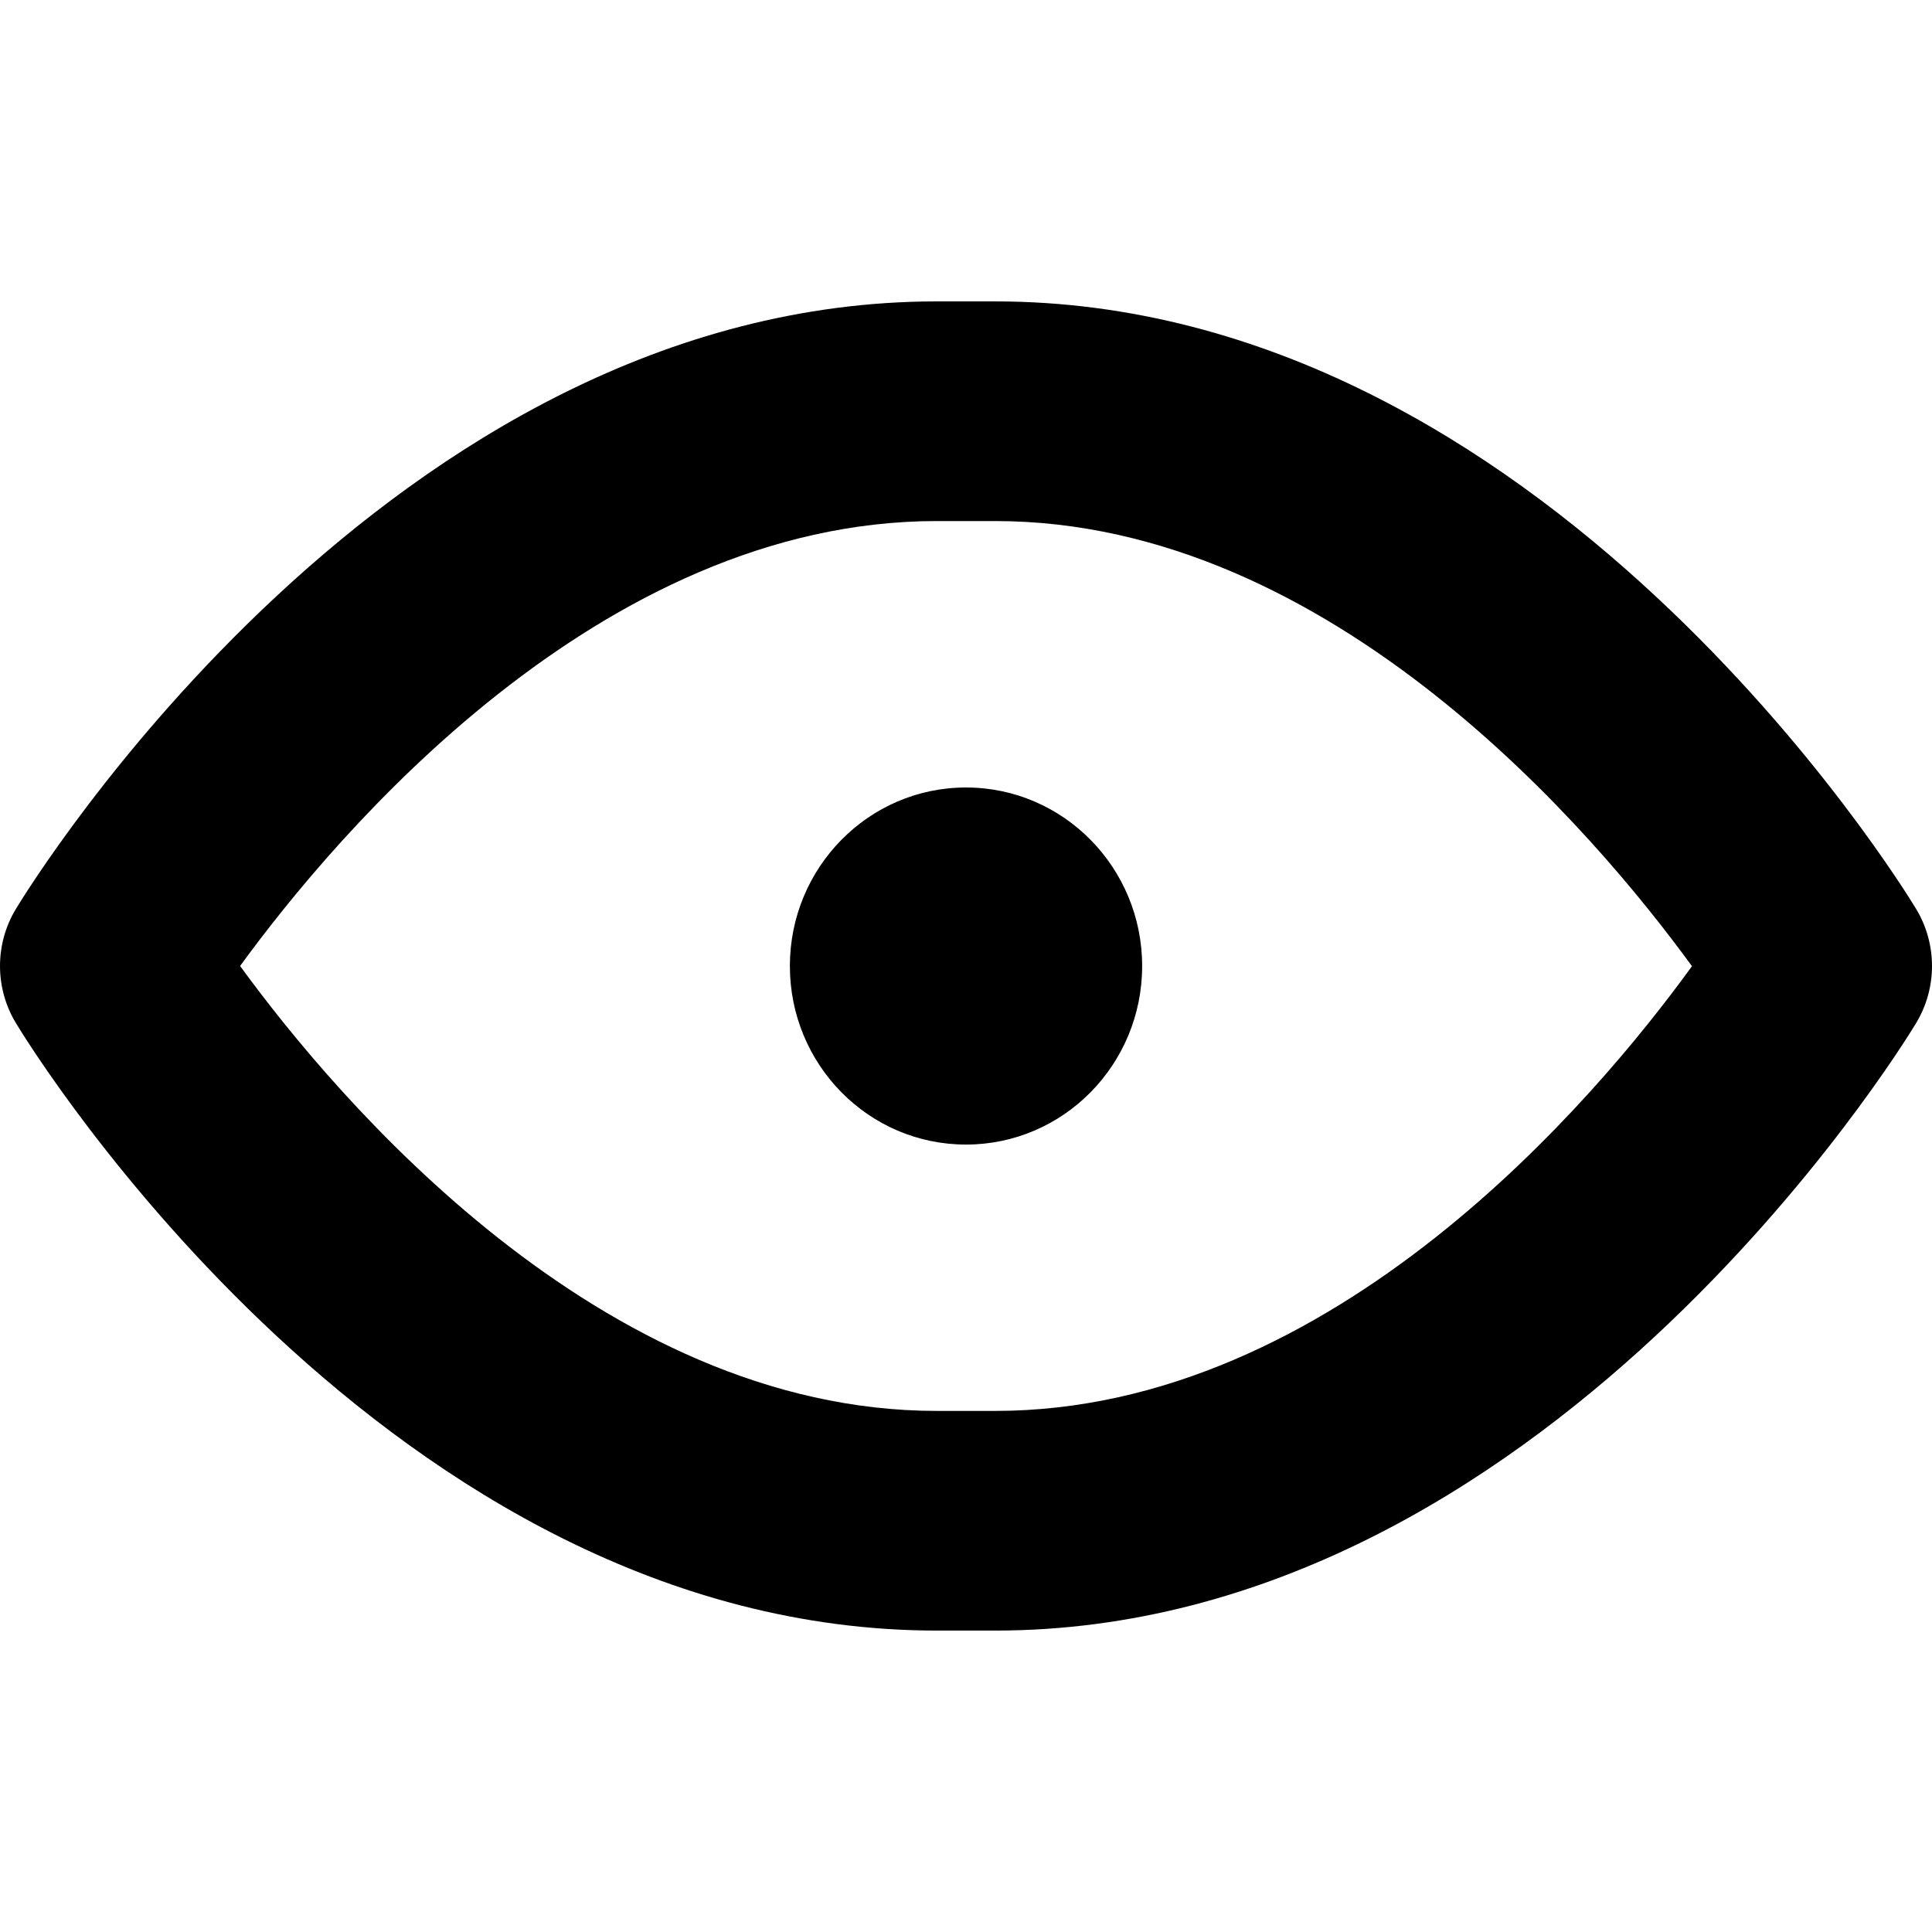
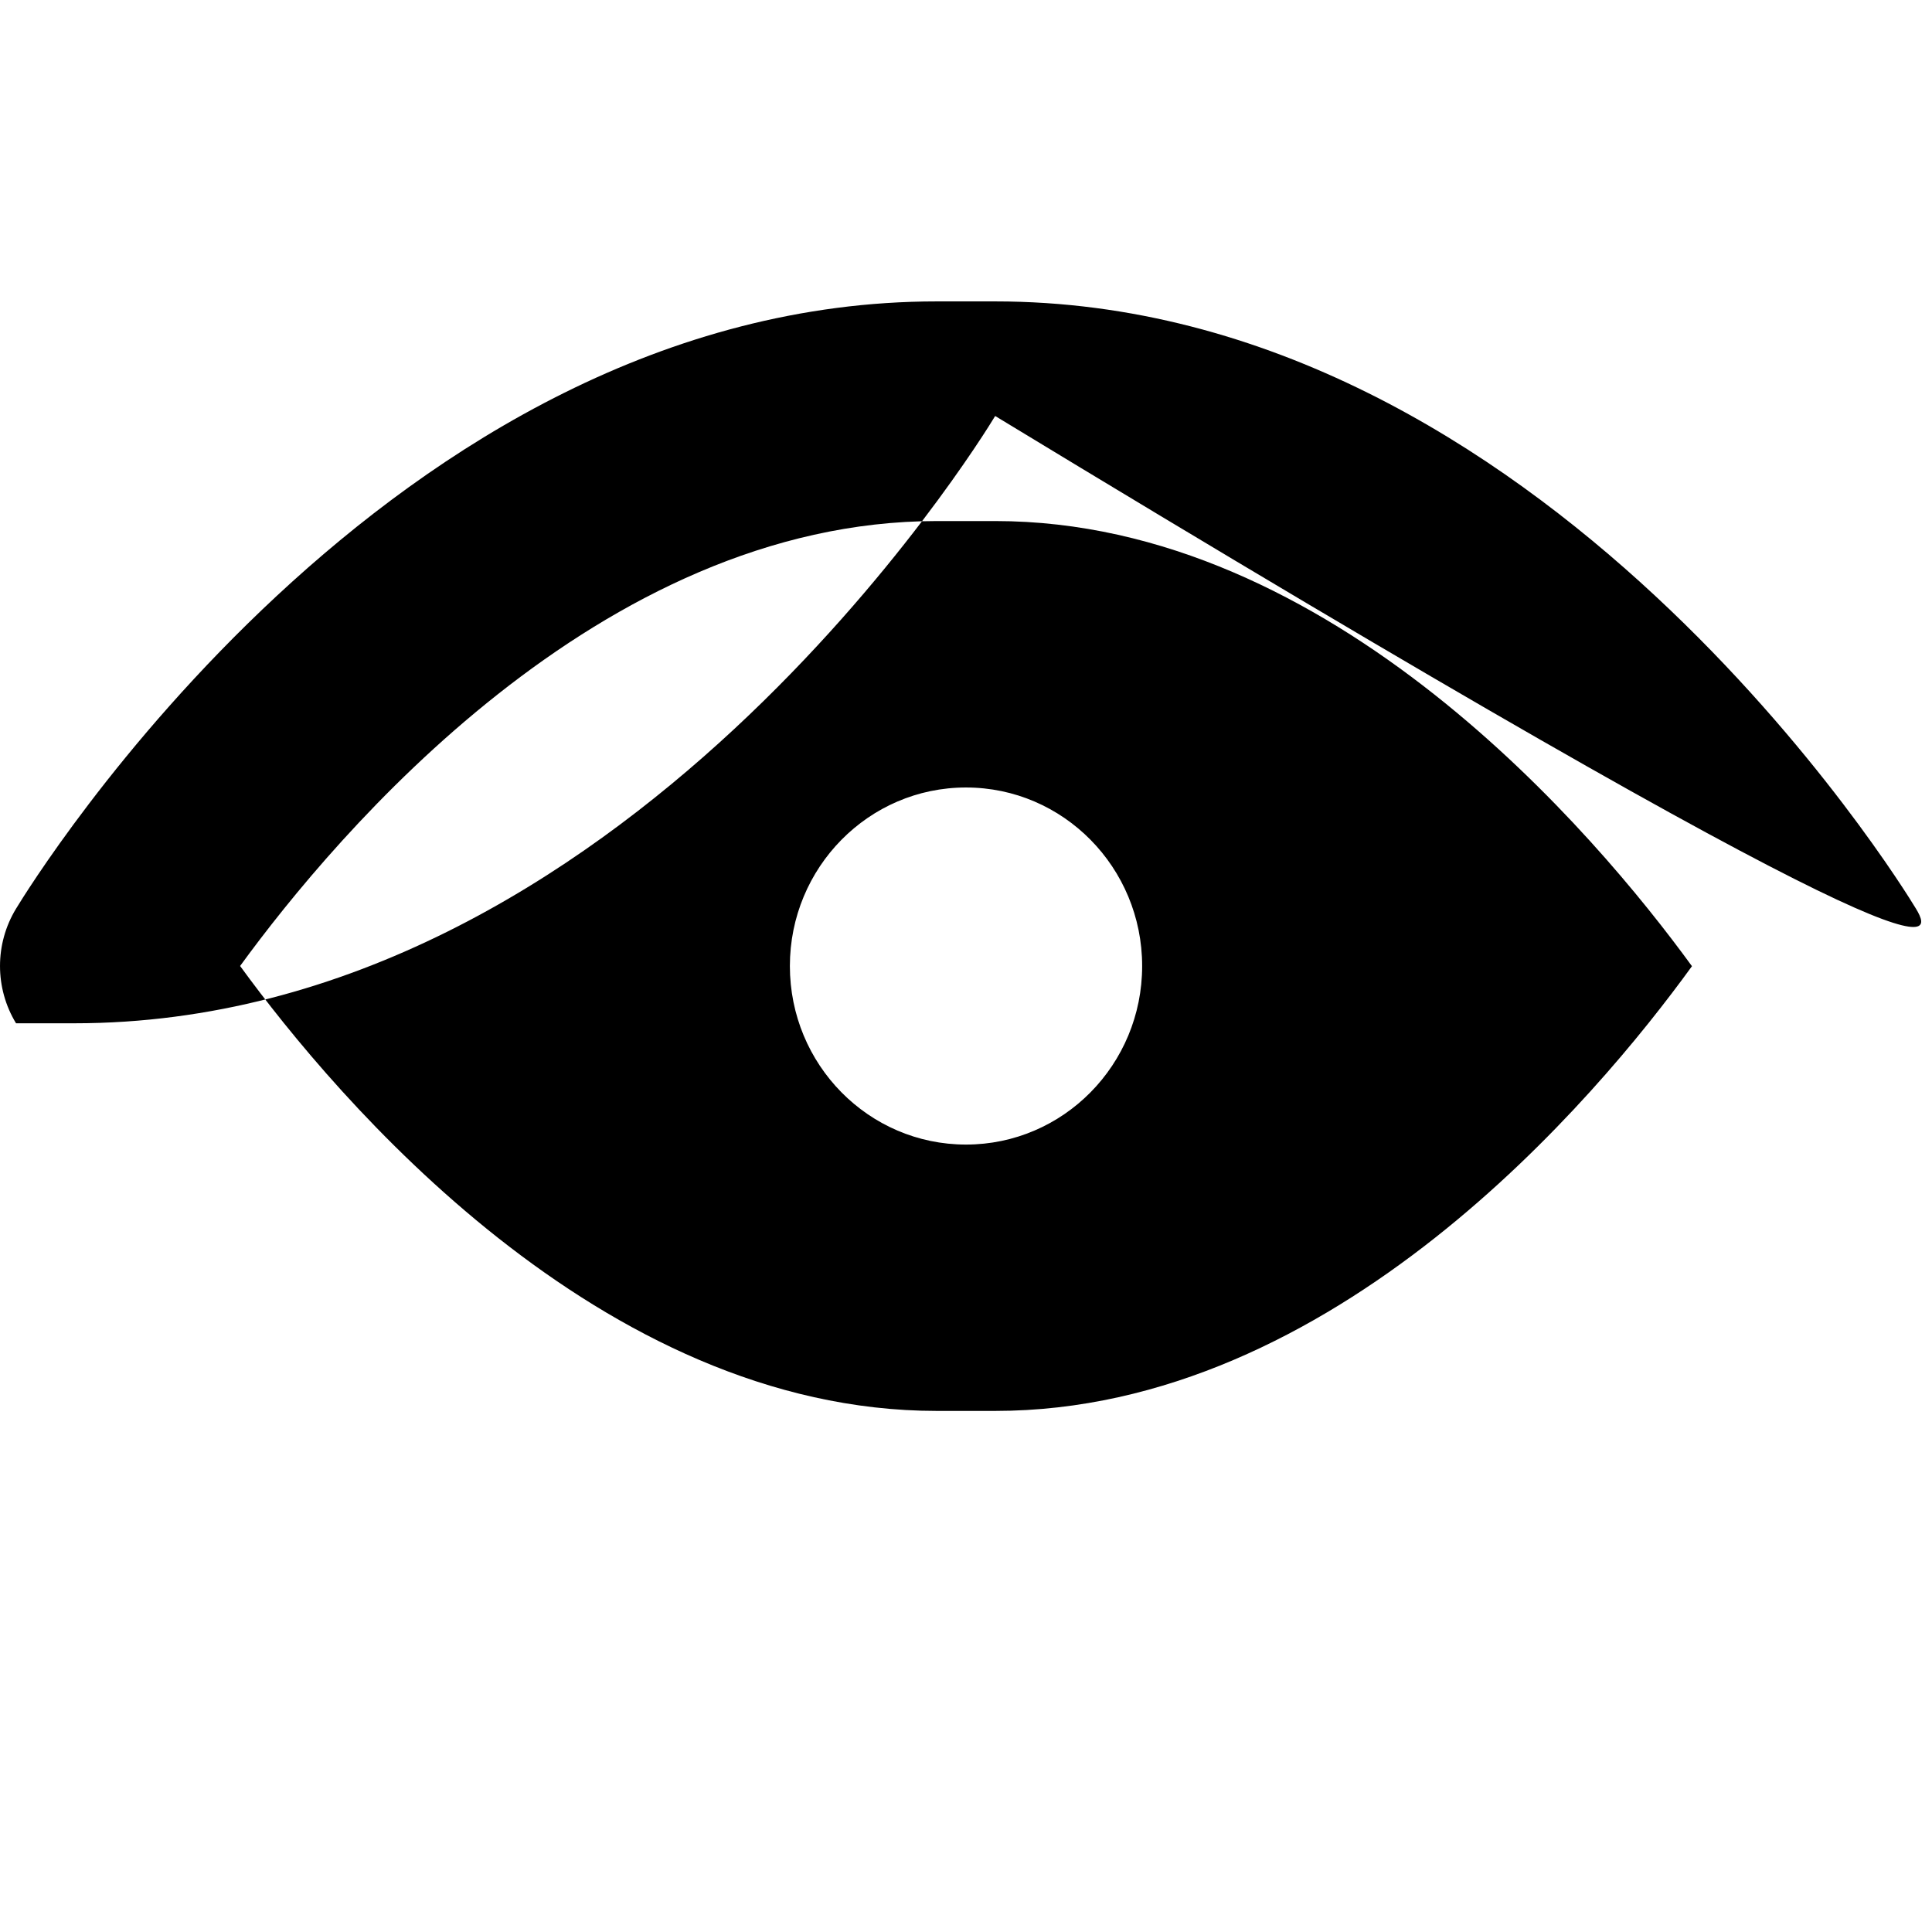
<svg xmlns="http://www.w3.org/2000/svg" version="1.1" id="Capa_1" x="0px" y="0px" width="72.767px" height="72.766px" viewBox="0 0 72.767 72.766" style="enable-background:new 0 0 72.767 72.766;" xml:space="preserve">
  <g>
    <g id="Eye_Outline">
      <g>
-         <path d="M72.163,34.225C71.6,33.292,58.086,11.352,37.48,11.352h-2.195c-20.605,0-34.117,21.94-34.681,22.873     c-0.805,1.323-0.805,2.993,0,4.316c0.564,0.94,14.076,22.873,34.682,22.873h2.195c20.604,0,34.118-21.933,34.683-22.873     C72.968,37.218,72.968,35.548,72.163,34.225z M37.48,53.141h-2.195c-12.696,0-22.625-11.793-26.242-16.758     c3.621-4.971,13.546-16.758,26.242-16.758h2.195c12.7,0,22.632,11.802,26.246,16.766C60.125,41.363,50.237,53.141,37.48,53.141z      M36.383,29.66c-3.666,0-6.633,3.016-6.633,6.724c0,3.716,2.967,6.725,6.633,6.725c3.664,0,6.635-3.009,6.635-6.725     C43.018,32.675,40.047,29.66,36.383,29.66z" />
+         <path d="M72.163,34.225C71.6,33.292,58.086,11.352,37.48,11.352h-2.195c-20.605,0-34.117,21.94-34.681,22.873     c-0.805,1.323-0.805,2.993,0,4.316h2.195c20.604,0,34.118-21.933,34.683-22.873     C72.968,37.218,72.968,35.548,72.163,34.225z M37.48,53.141h-2.195c-12.696,0-22.625-11.793-26.242-16.758     c3.621-4.971,13.546-16.758,26.242-16.758h2.195c12.7,0,22.632,11.802,26.246,16.766C60.125,41.363,50.237,53.141,37.48,53.141z      M36.383,29.66c-3.666,0-6.633,3.016-6.633,6.724c0,3.716,2.967,6.725,6.633,6.725c3.664,0,6.635-3.009,6.635-6.725     C43.018,32.675,40.047,29.66,36.383,29.66z" />
      </g>
    </g>
  </g>
  <g>
</g>
  <g>
</g>
  <g>
</g>
  <g>
</g>
  <g>
</g>
  <g>
</g>
  <g>
</g>
  <g>
</g>
  <g>
</g>
  <g>
</g>
  <g>
</g>
  <g>
</g>
  <g>
</g>
  <g>
</g>
  <g>
</g>
</svg>